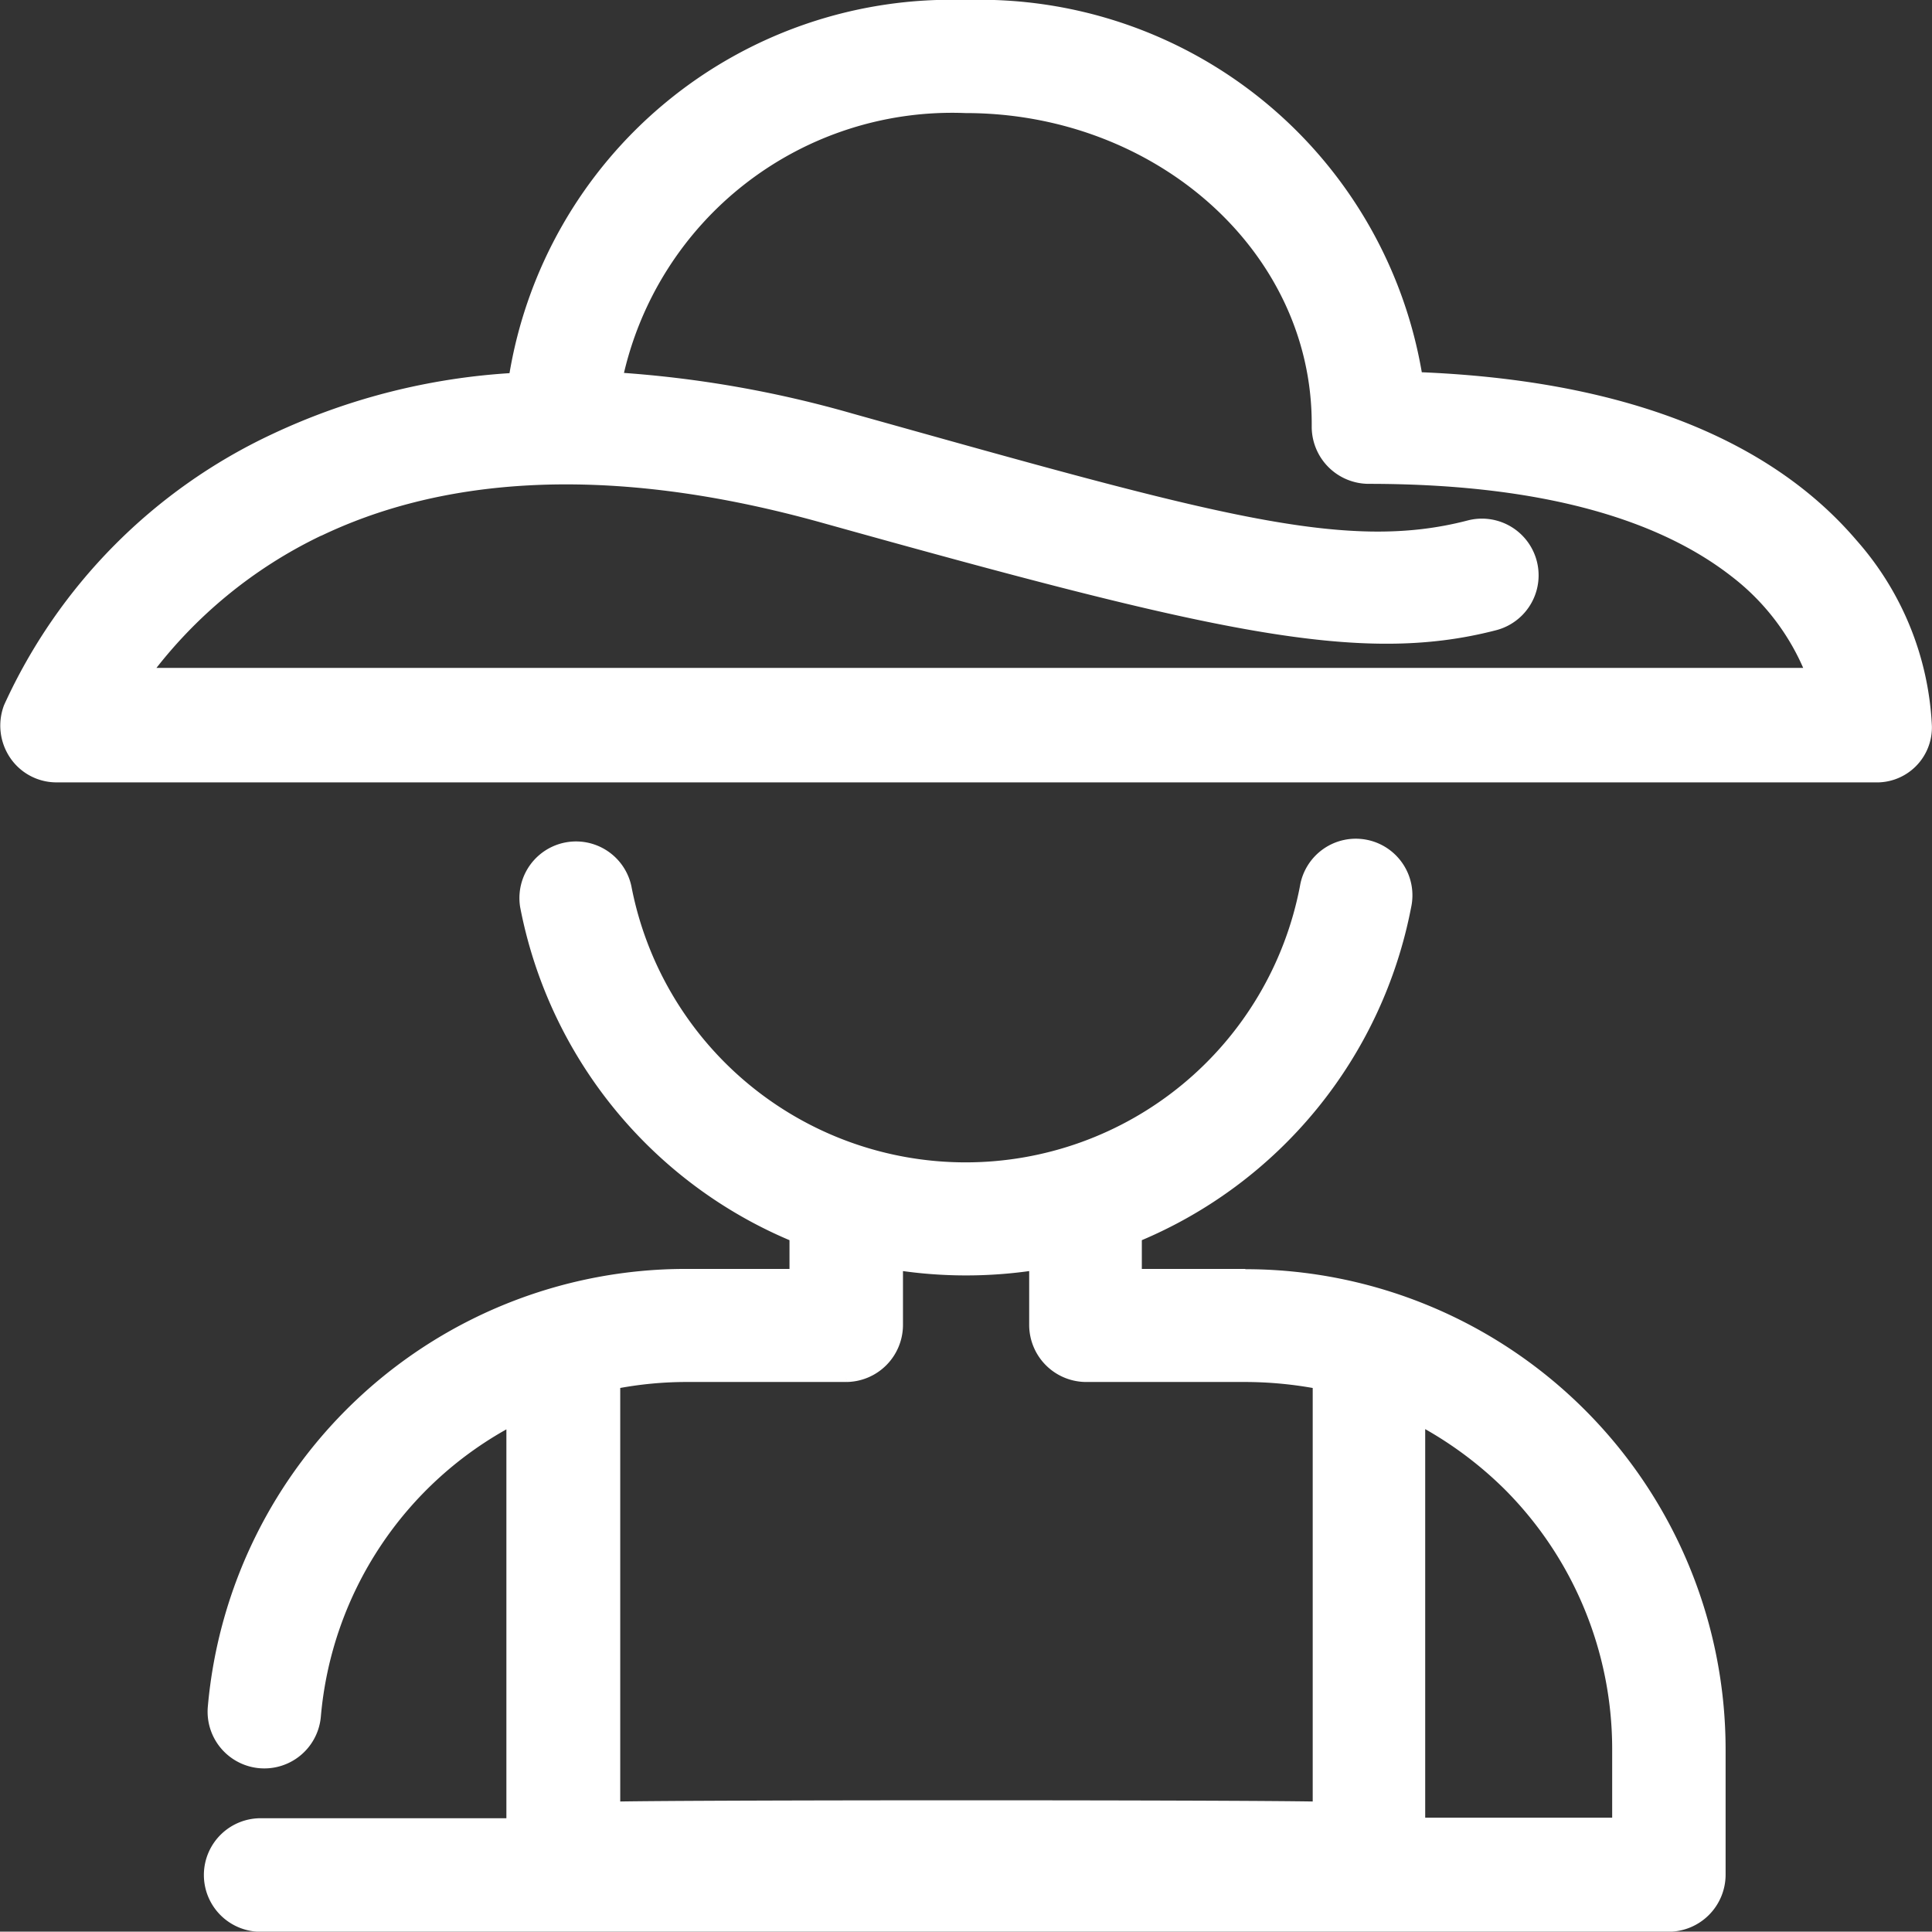
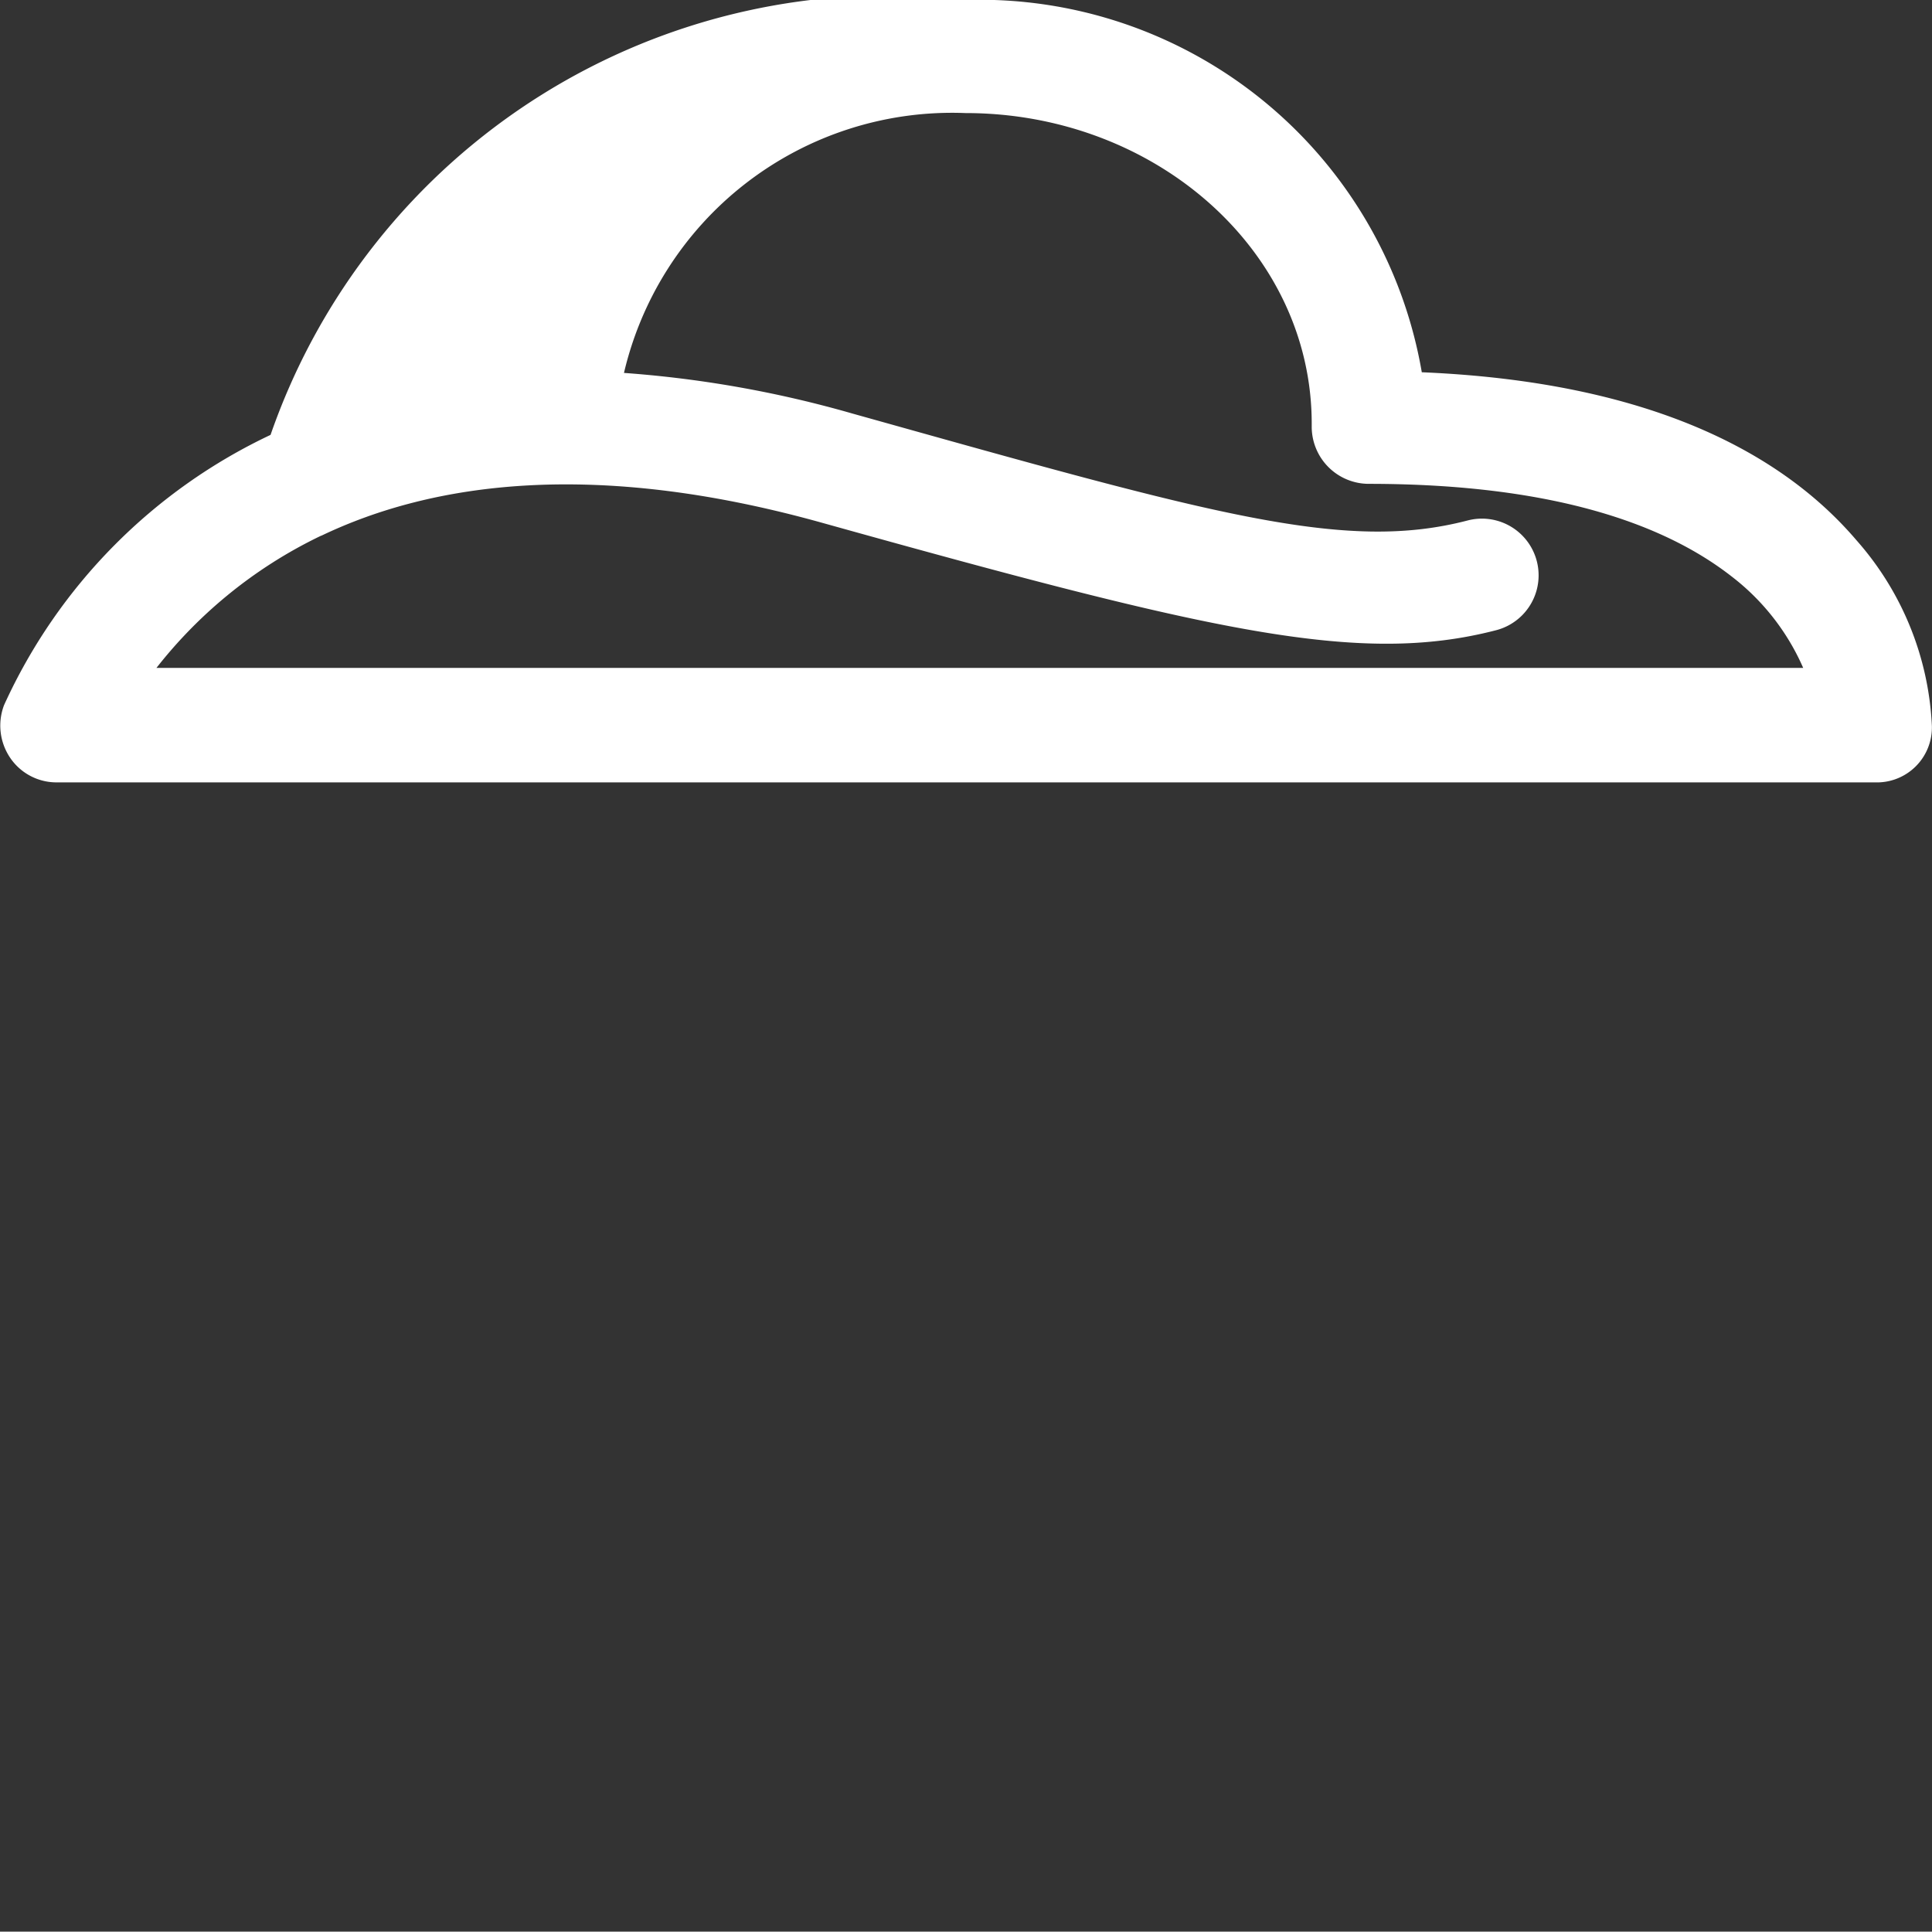
<svg xmlns="http://www.w3.org/2000/svg" width="37.199" height="37.192" viewBox="0 0 37.199 37.192">
  <rect x="0" y="0" width="37.199" height="37.192" fill="#333333" stroke="none" />
  <g id="woman_1_" data-name="woman (1)" transform="translate(0.106 0.1)">
-     <path id="Path_32357" data-name="Path 32357" d="M107.382,246.589h-3.8v-7.751a7.379,7.379,0,0,1,1.7,1.257,7.178,7.178,0,0,1,2.1,5.062v1.431ZM89.449,238h3.085a1,1,0,0,0,.993-.993v-1.158a8.764,8.764,0,0,0,2.63,0v1.158a1,1,0,0,0,.993.993h3.085a7.664,7.664,0,0,1,1.381.132v8.147c-1.7-.033-11.837-.033-13.533,0v-8.147A7.274,7.274,0,0,1,89.449,238m10.77-1.977H98.126v-.72a8.66,8.66,0,0,0,5.187-6.361.99.99,0,1,0-1.944-.372,6.654,6.654,0,0,1-13.07,0,.99.99,0,0,0-1.944.372,8.66,8.66,0,0,0,5.187,6.361v.72H89.449a9.14,9.14,0,0,0-9.107,8.338.992.992,0,1,0,1.977.174,7.138,7.138,0,0,1,3.772-5.691V246.6h-4.8a.993.993,0,1,0,0,1.985h27.082a1,1,0,0,0,.993-.993v-2.415a9.151,9.151,0,0,0-9.149-9.149" transform="translate(-76.347 -211.591)" fill="#fff" stroke="#fff" stroke-width="0.2" />
-     <path id="Path_32358" data-name="Path 32358" d="M38.553,42.325c2.159-1.034,5.294-1.489,9.711-.256,7.5,2.093,10.315,2.746,12.929,2.068a.991.991,0,1,0-.5-1.919c-2.415.629-4.98-.124-11.9-2.06a21.412,21.412,0,0,0-4.492-.786A6.589,6.589,0,0,1,51,34.177c3.714,0,6.766,2.7,6.766,6.08v.066a1,1,0,0,0,.993.993c3.6,0,5.757.794,7.048,1.8a4.577,4.577,0,0,1,1.472,1.944H35.22a9.024,9.024,0,0,1,3.334-2.738M59.7,39.363A8.536,8.536,0,0,0,51,32.2a8.523,8.523,0,0,0-8.694,7.18A12.487,12.487,0,0,0,37.7,40.546a10.51,10.51,0,0,0-5.12,5.17,1.007,1.007,0,0,0,.108.918.976.976,0,0,0,.819.43H68.514a.959.959,0,0,0,.993-.984,5.7,5.7,0,0,0-1.431-3.516c-1.257-1.472-3.656-3.019-8.379-3.2" transform="translate(-32.516 -32.2)" fill="#fff" stroke="#fff" stroke-width="0.2" />
+     <path id="Path_32358" data-name="Path 32358" d="M38.553,42.325c2.159-1.034,5.294-1.489,9.711-.256,7.5,2.093,10.315,2.746,12.929,2.068a.991.991,0,1,0-.5-1.919c-2.415.629-4.98-.124-11.9-2.06a21.412,21.412,0,0,0-4.492-.786A6.589,6.589,0,0,1,51,34.177c3.714,0,6.766,2.7,6.766,6.08v.066a1,1,0,0,0,.993.993c3.6,0,5.757.794,7.048,1.8a4.577,4.577,0,0,1,1.472,1.944H35.22a9.024,9.024,0,0,1,3.334-2.738M59.7,39.363A8.536,8.536,0,0,0,51,32.2A12.487,12.487,0,0,0,37.7,40.546a10.51,10.51,0,0,0-5.12,5.17,1.007,1.007,0,0,0,.108.918.976.976,0,0,0,.819.43H68.514a.959.959,0,0,0,.993-.984,5.7,5.7,0,0,0-1.431-3.516c-1.257-1.472-3.656-3.019-8.379-3.2" transform="translate(-32.516 -32.2)" fill="#fff" stroke="#fff" stroke-width="0.2" />
  </g>
</svg>